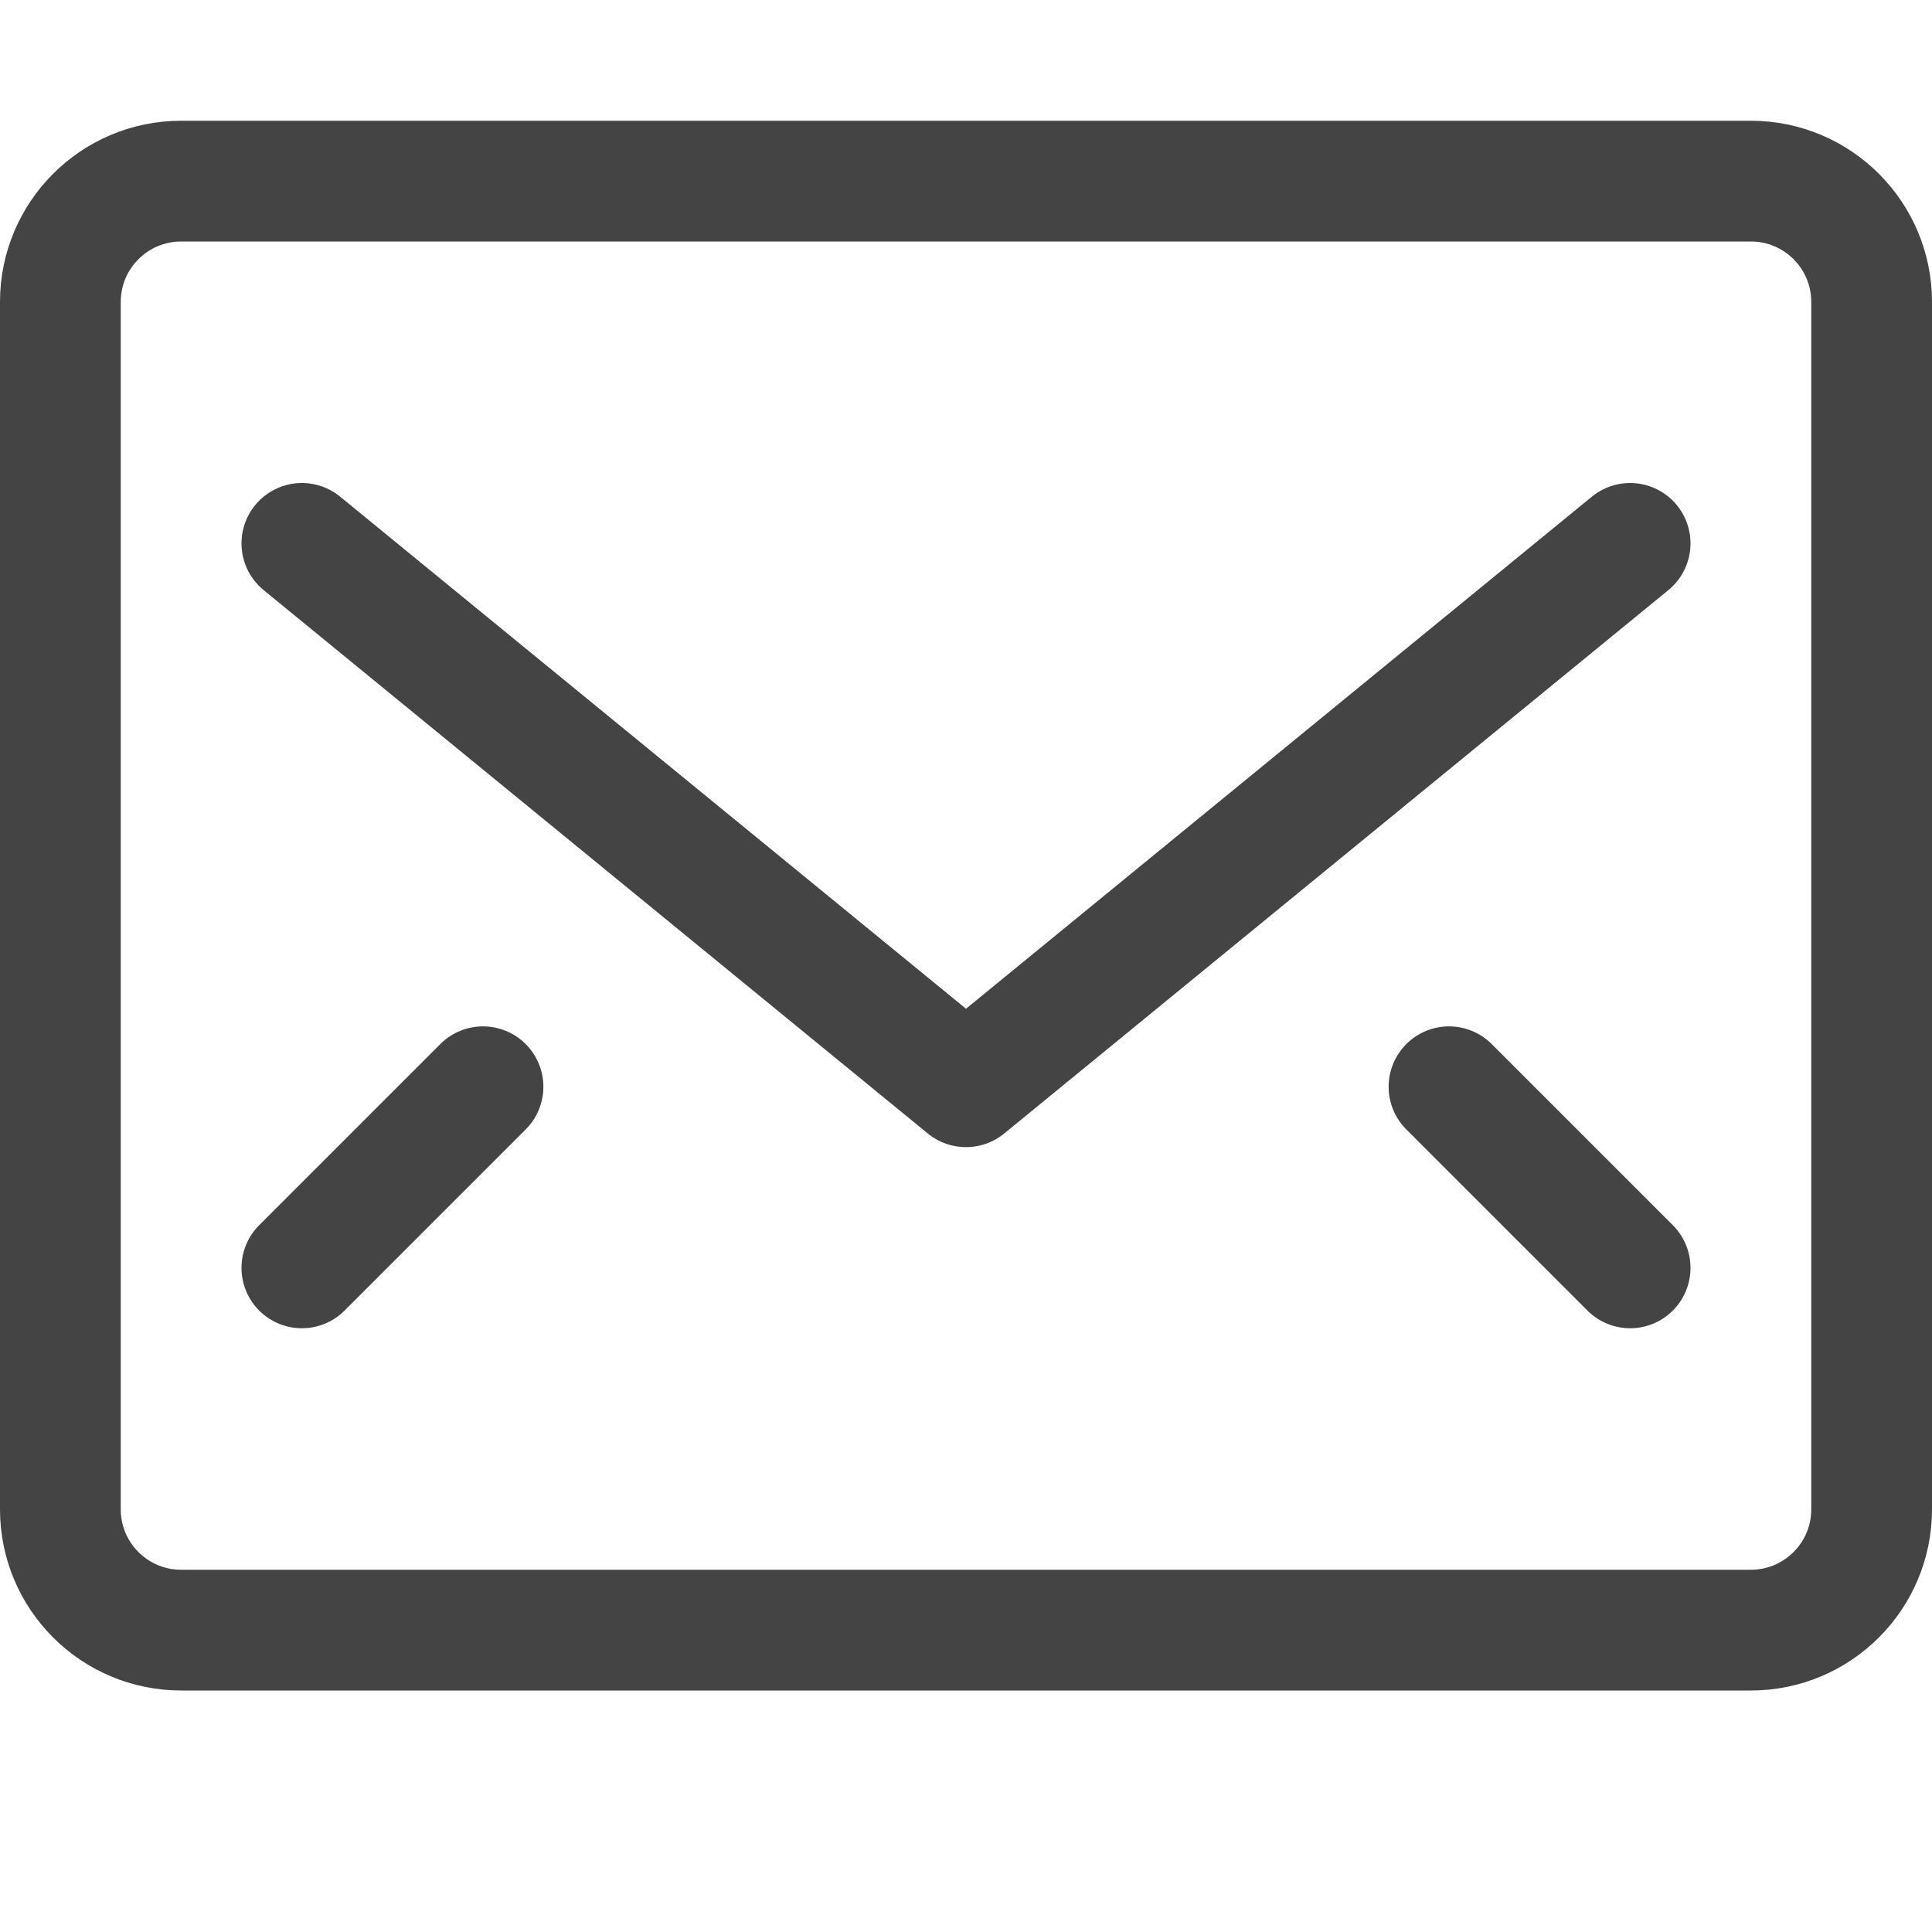
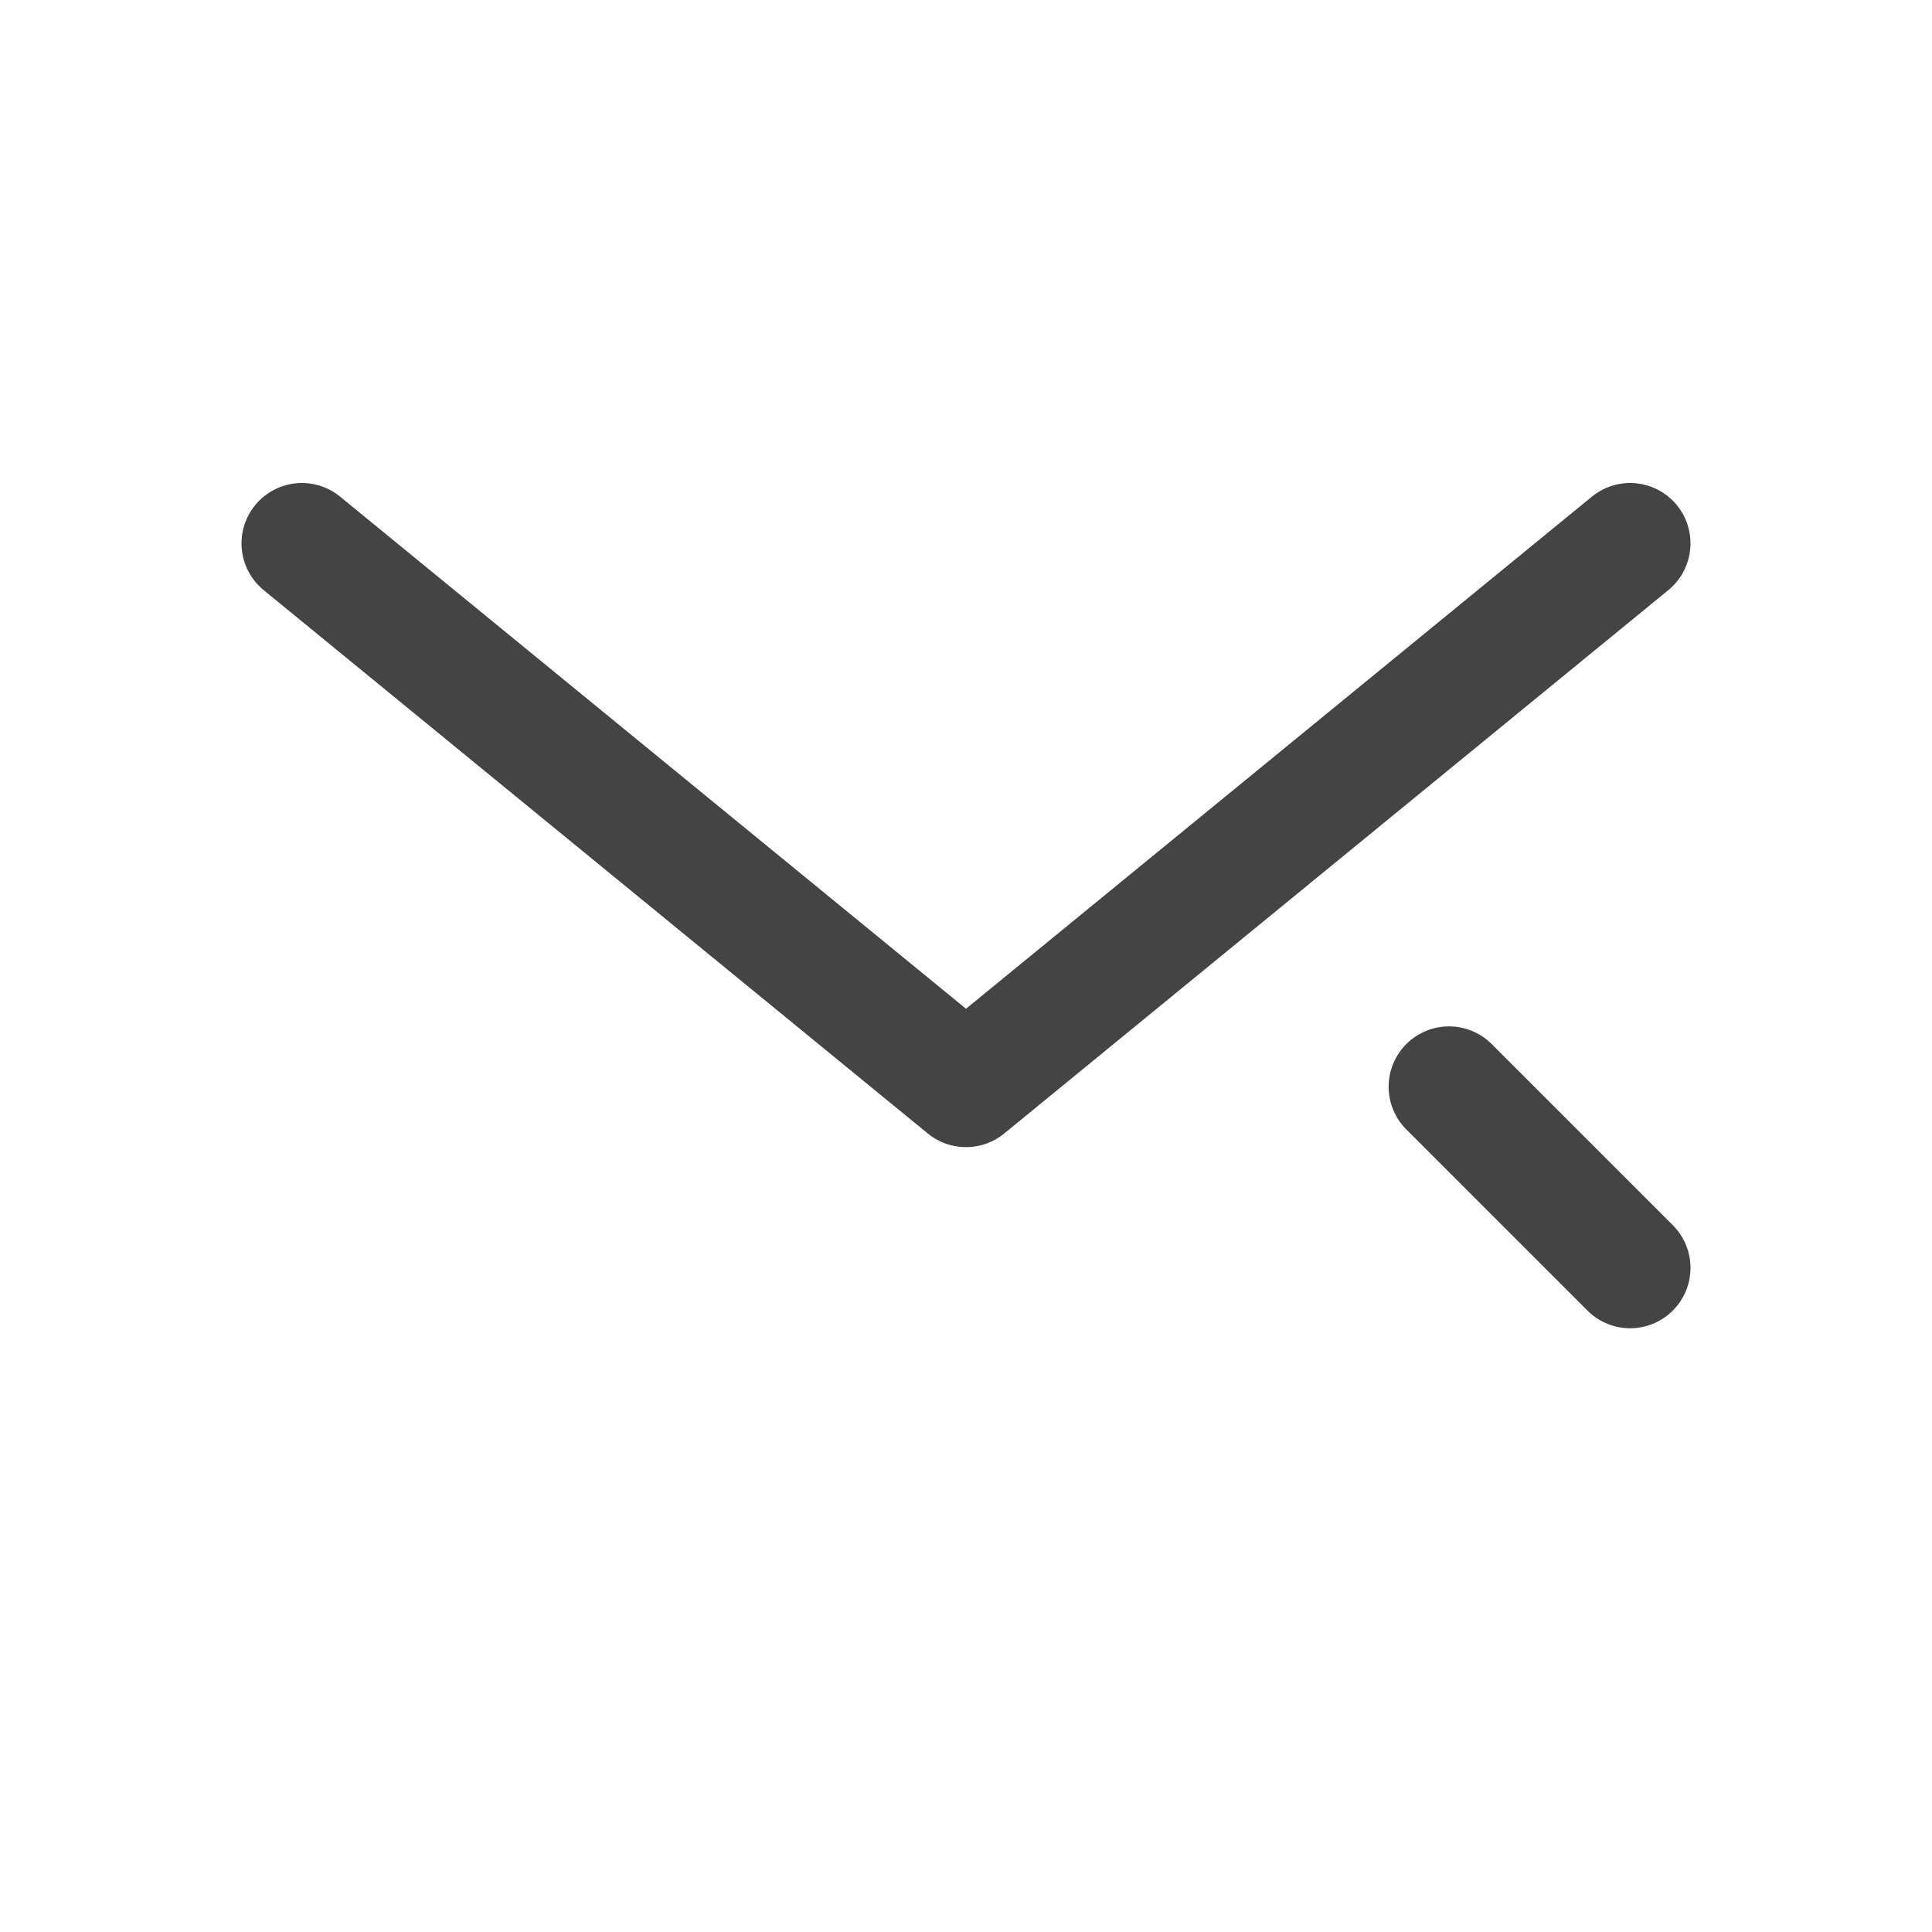
<svg xmlns="http://www.w3.org/2000/svg" version="1.1" x="0px" y="0px" viewBox="0 0 16 16" xml:space="preserve" width="16" height="16">
  <g class="nc-icon-wrapper" fill="#444444">
-     <path fill="none" stroke="#444444" stroke-linecap="round" stroke-linejoin="round" stroke-miterlimit="10" d="M14.5,13.5h-13 c-0.552,0-1-0.448-1-1v-10c0-0.552,0.448-1,1-1h13c0.552,0,1,0.448,1,1v10C15.5,13.052,15.052,13.5,14.5,13.5z" />
    <polyline data-color="color-2" fill="none" stroke="#444444" stroke-linecap="round" stroke-linejoin="round" stroke-miterlimit="10" points=" 2.5,4.5 8,9 13.5,4.5 " />
-     <line data-color="color-2" fill="none" stroke="#444444" stroke-linecap="round" stroke-linejoin="round" stroke-miterlimit="10" x1="2.5" y1="10.5" x2="4" y2="9" />
    <line data-color="color-2" fill="none" stroke="#444444" stroke-linecap="round" stroke-linejoin="round" stroke-miterlimit="10" x1="13.5" y1="10.5" x2="12" y2="9" />
  </g>
</svg>